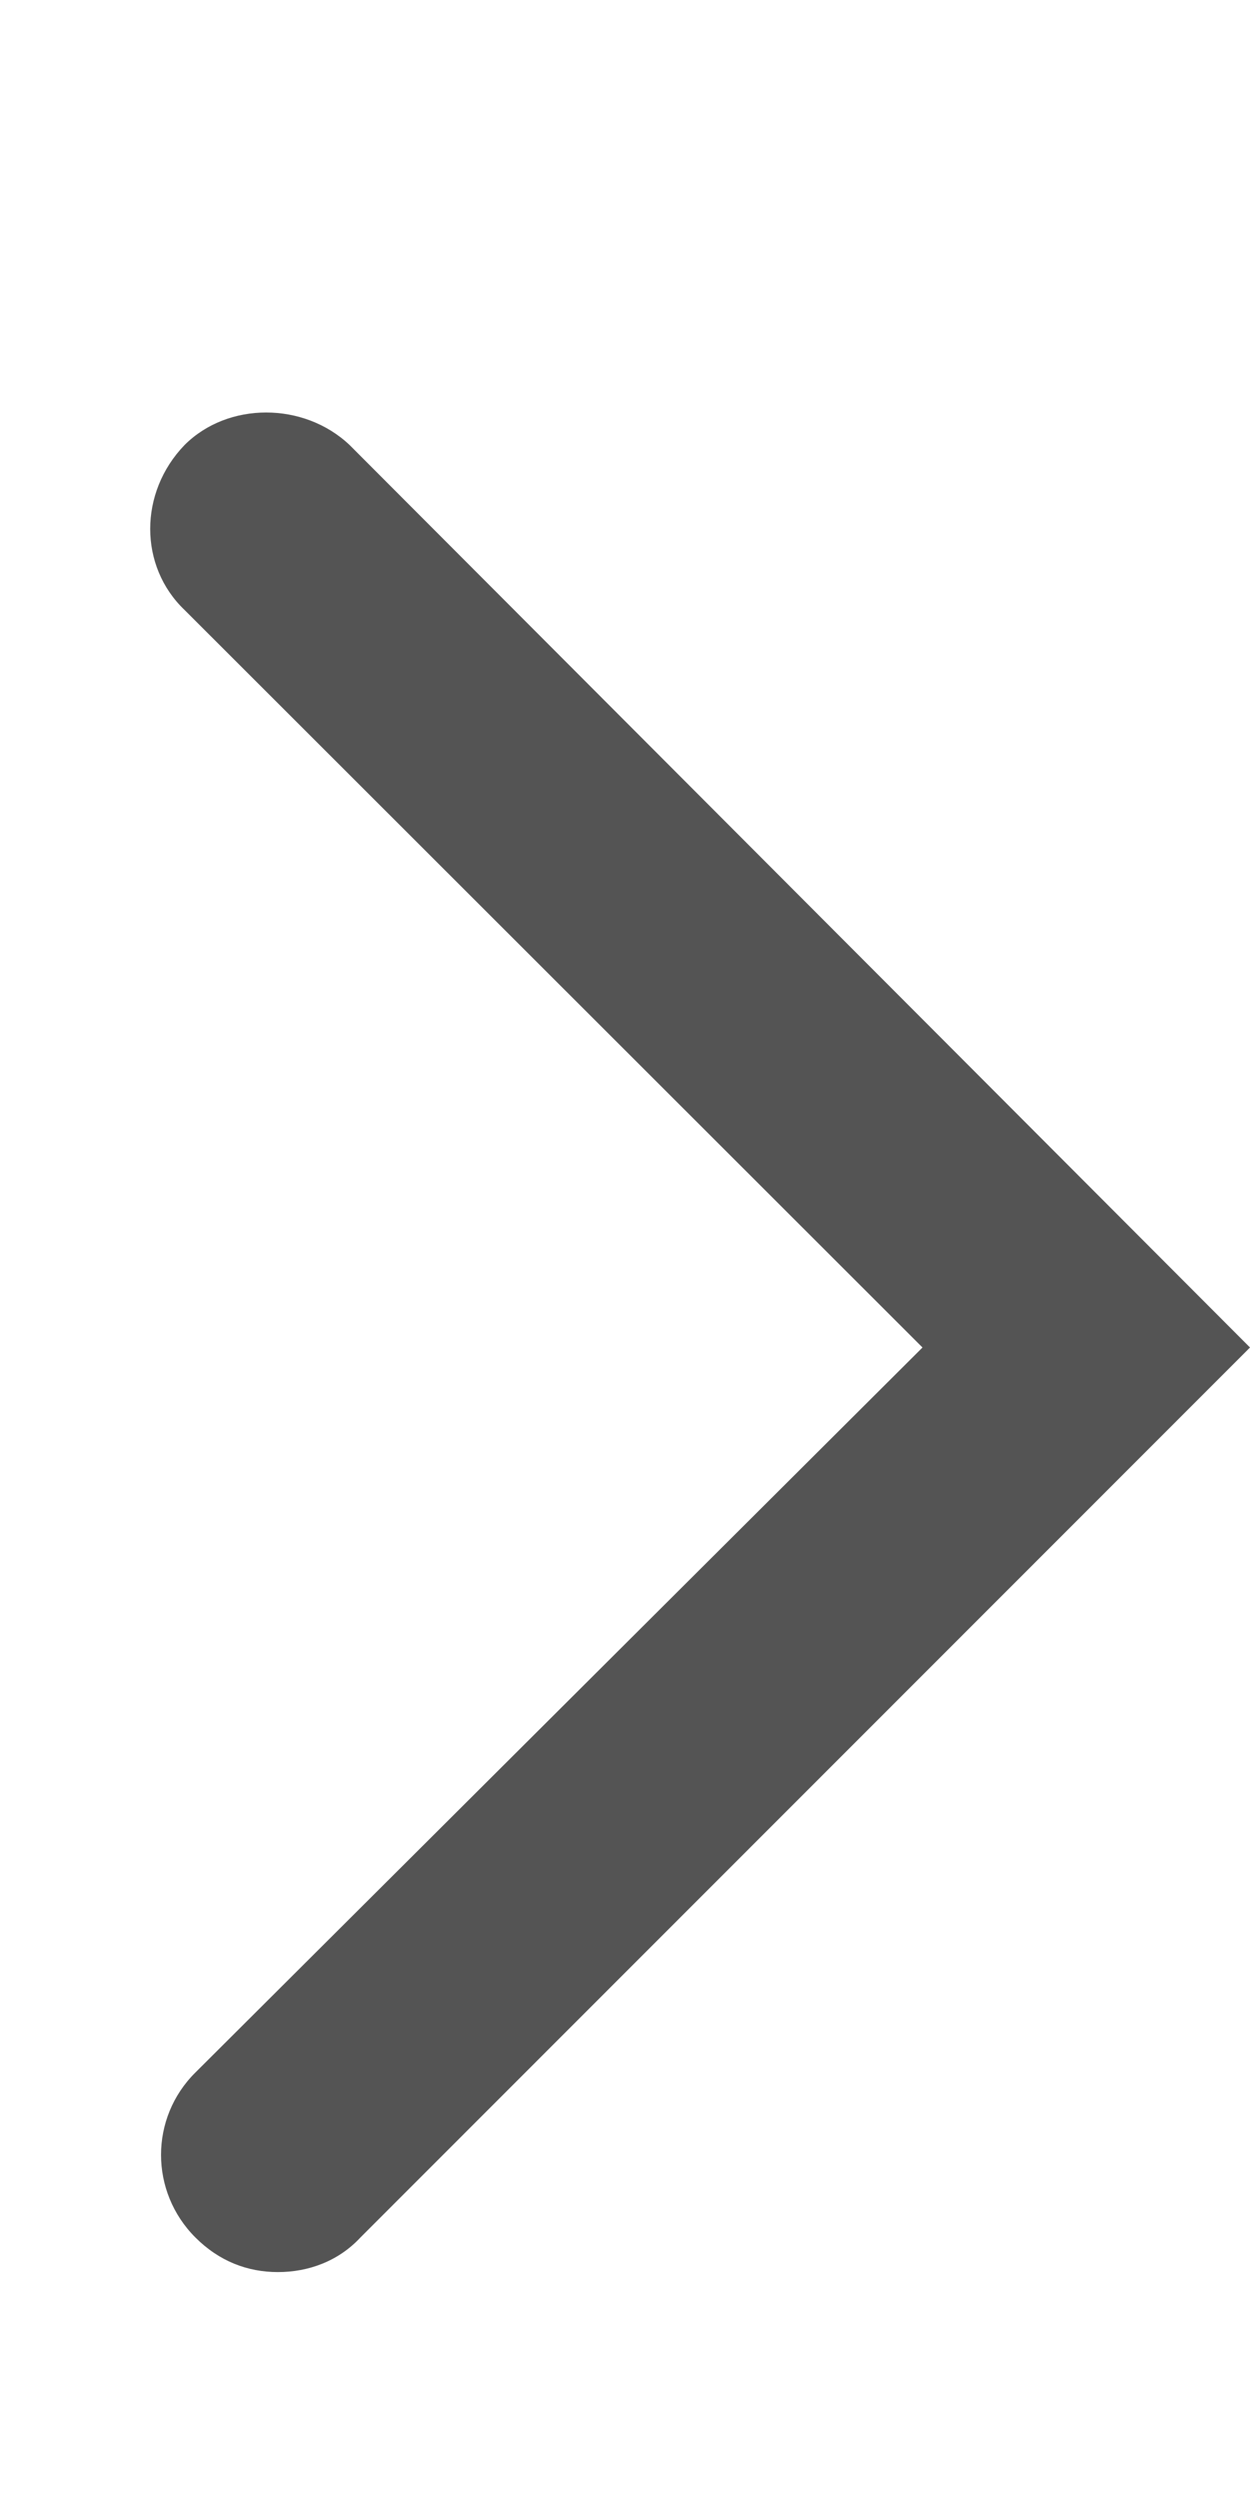
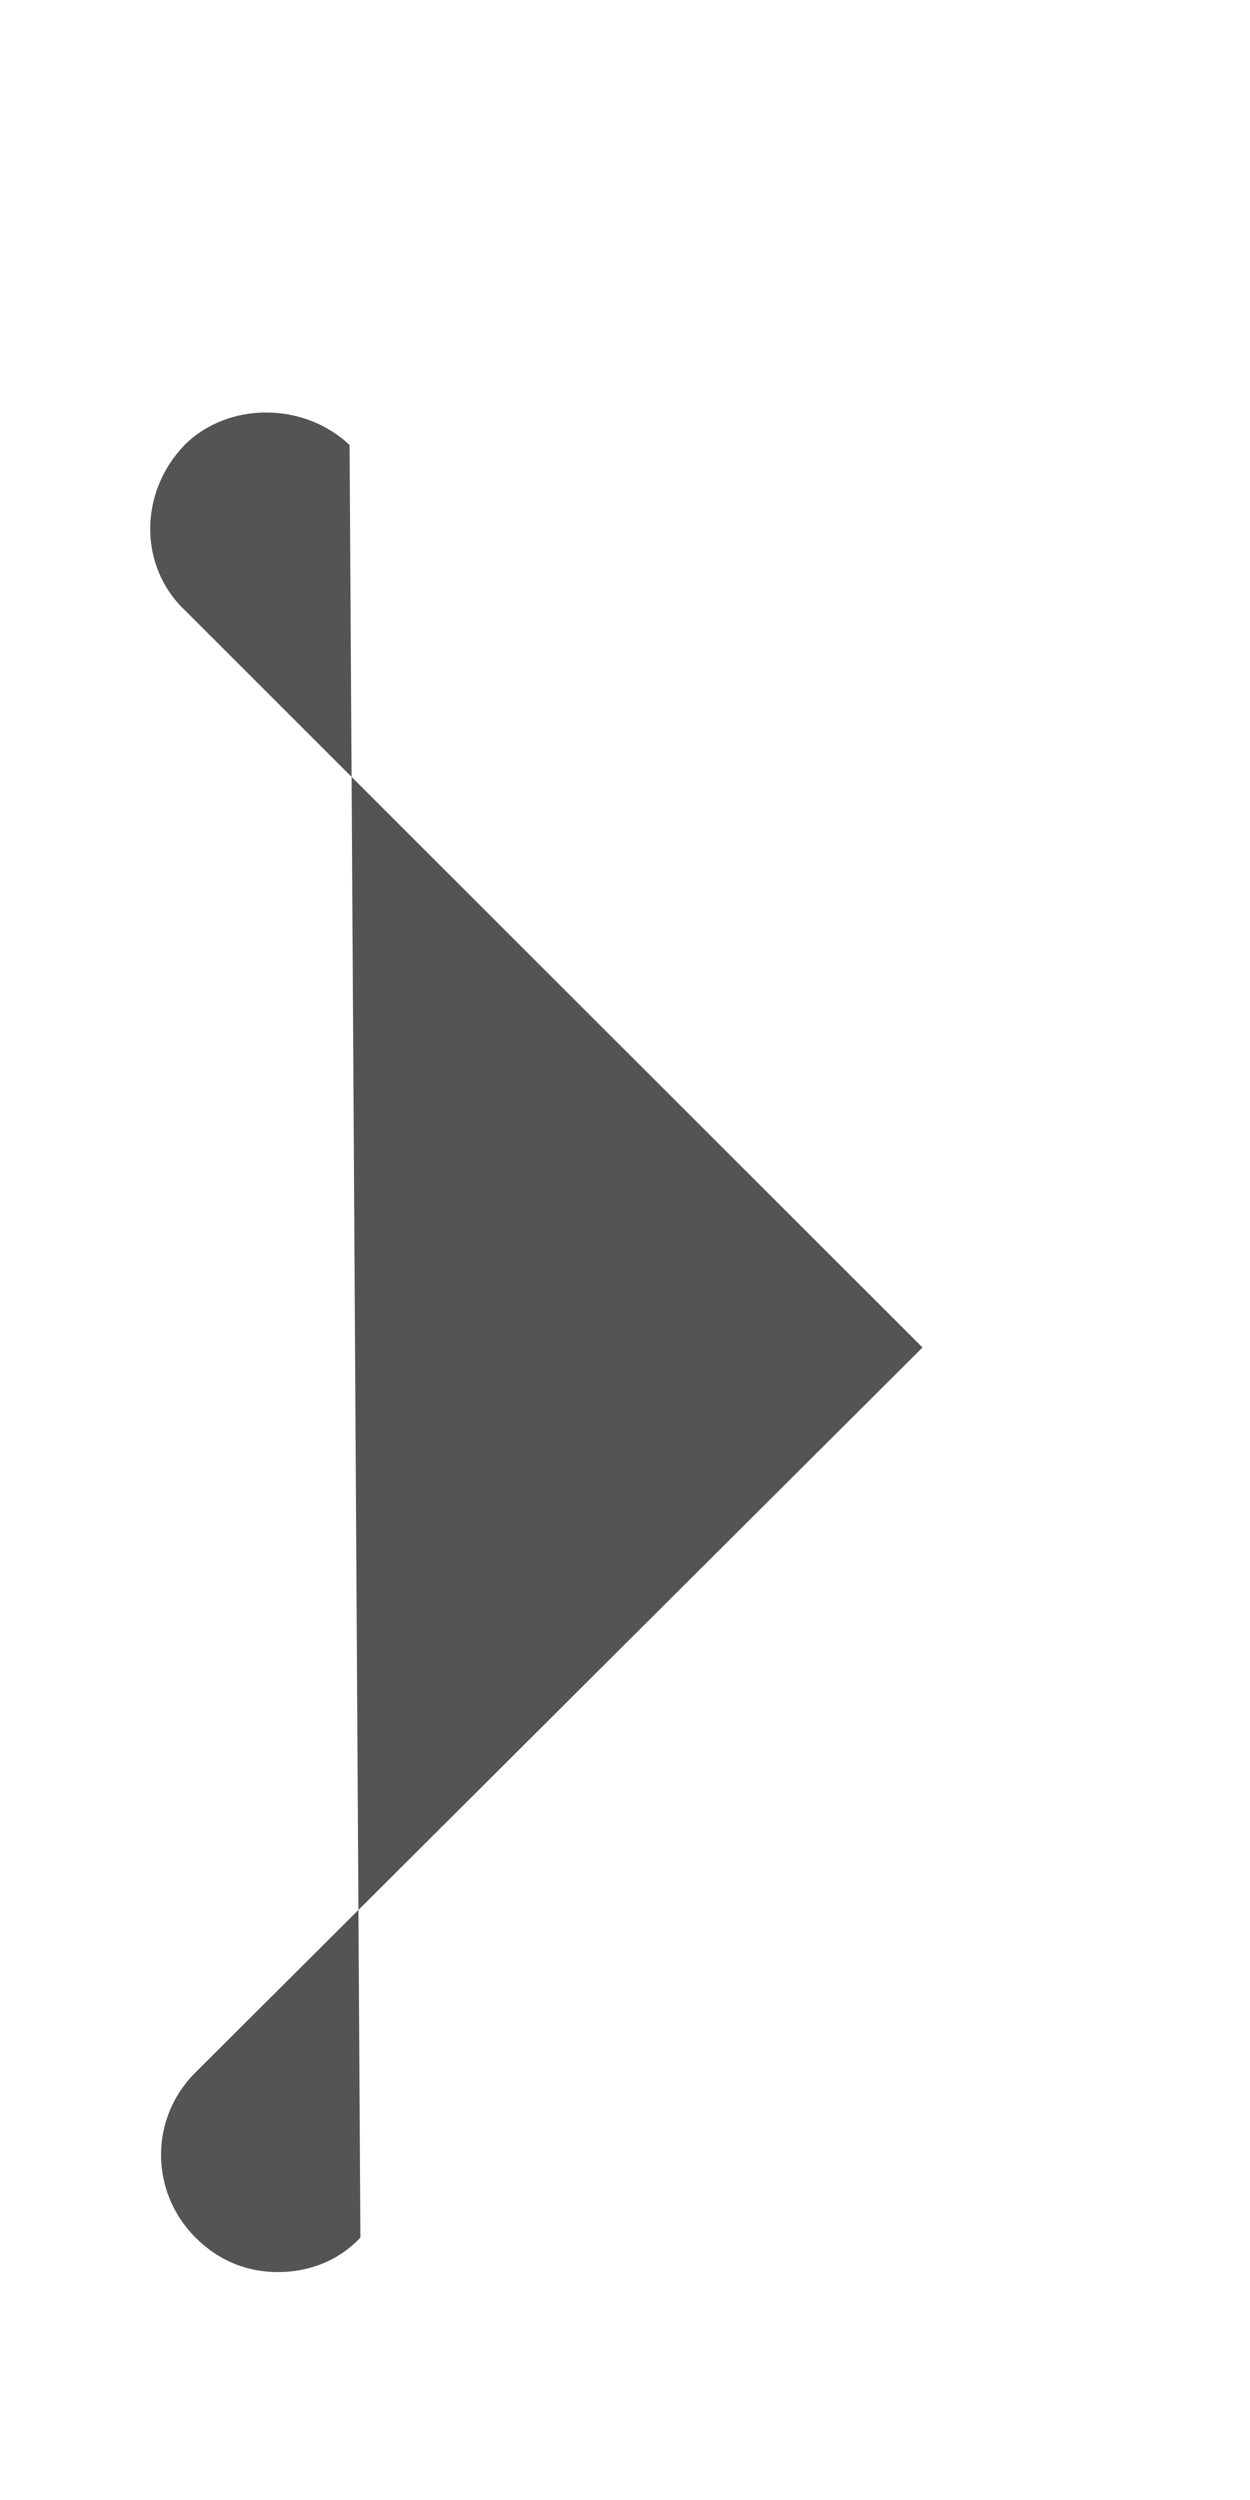
<svg xmlns="http://www.w3.org/2000/svg" width="3" height="6" viewBox="0 0 3 6" fill="none">
-   <path d="M0.667 5.453C0.594 5.453 0.526 5.427 0.469 5.37C0.359 5.26 0.359 5.083 0.469 4.974L2.214 3.234L0.443 1.464C0.333 1.359 0.333 1.182 0.443 1.068C0.547 0.964 0.729 0.964 0.839 1.068L3 3.234L0.865 5.37C0.812 5.427 0.74 5.453 0.667 5.453Z" fill="#545454" />
+   <path d="M0.667 5.453C0.594 5.453 0.526 5.427 0.469 5.37C0.359 5.26 0.359 5.083 0.469 4.974L2.214 3.234L0.443 1.464C0.333 1.359 0.333 1.182 0.443 1.068C0.547 0.964 0.729 0.964 0.839 1.068L0.865 5.37C0.812 5.427 0.74 5.453 0.667 5.453Z" fill="#545454" />
</svg>